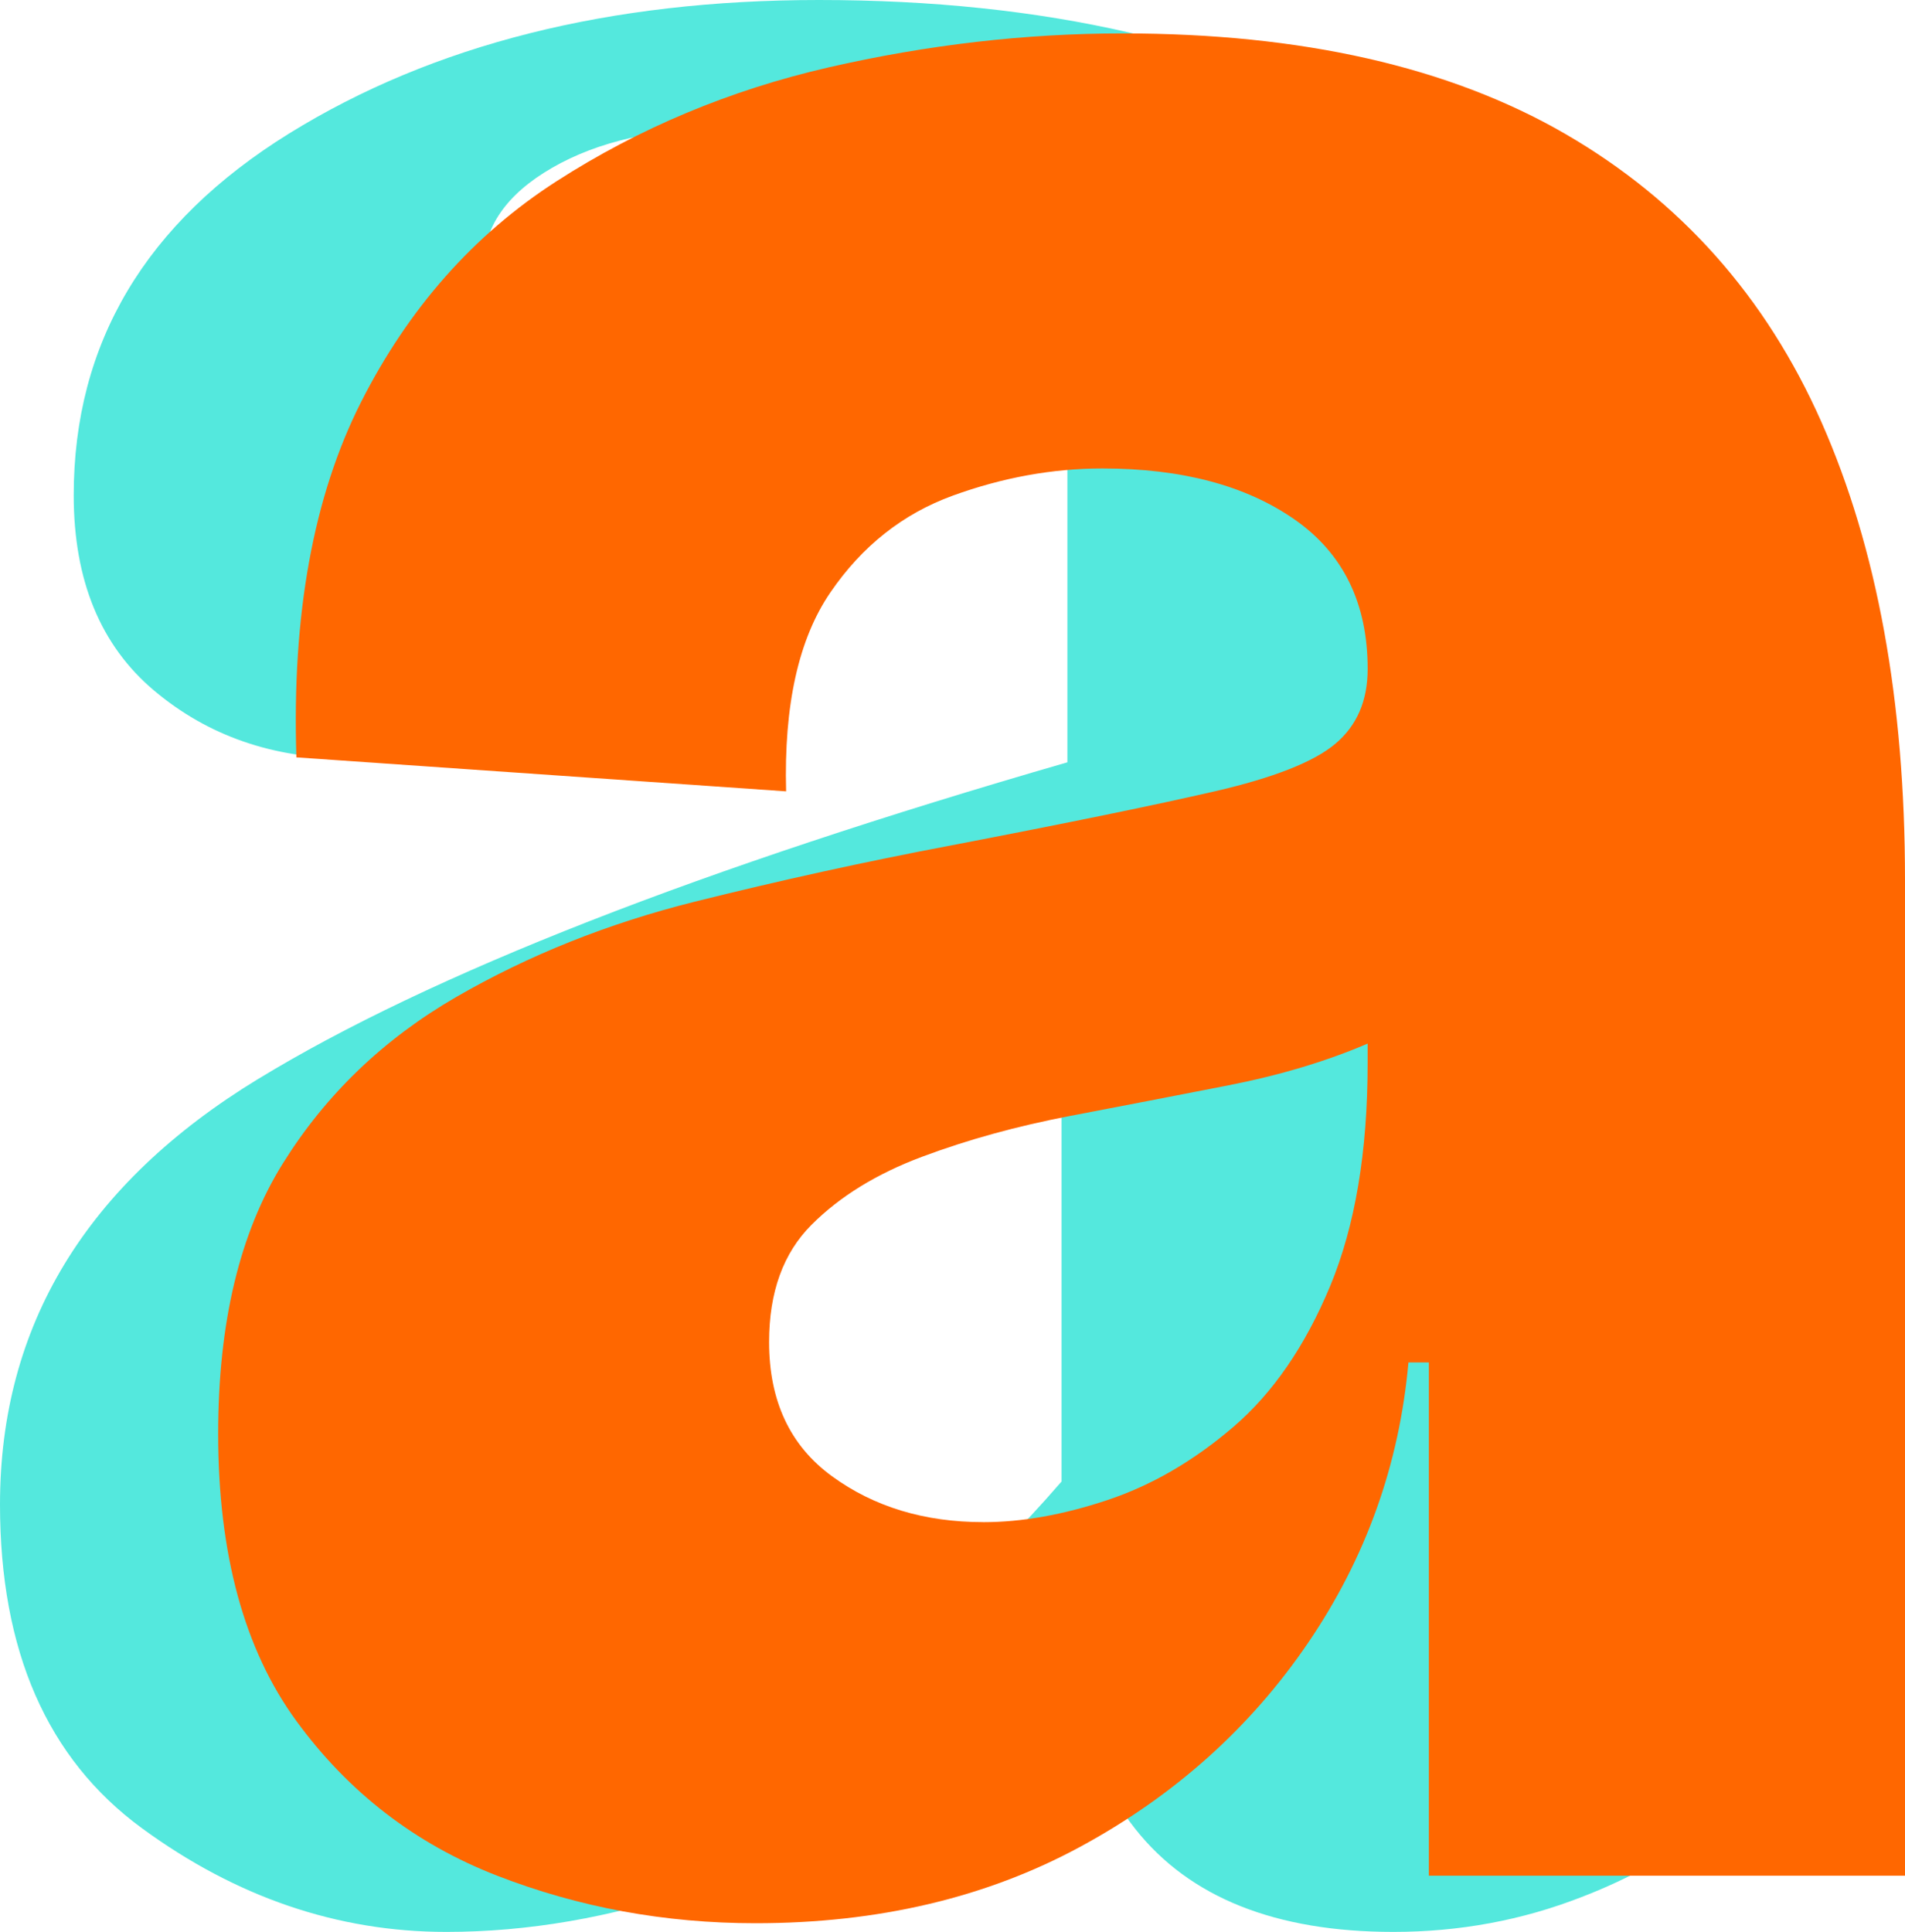
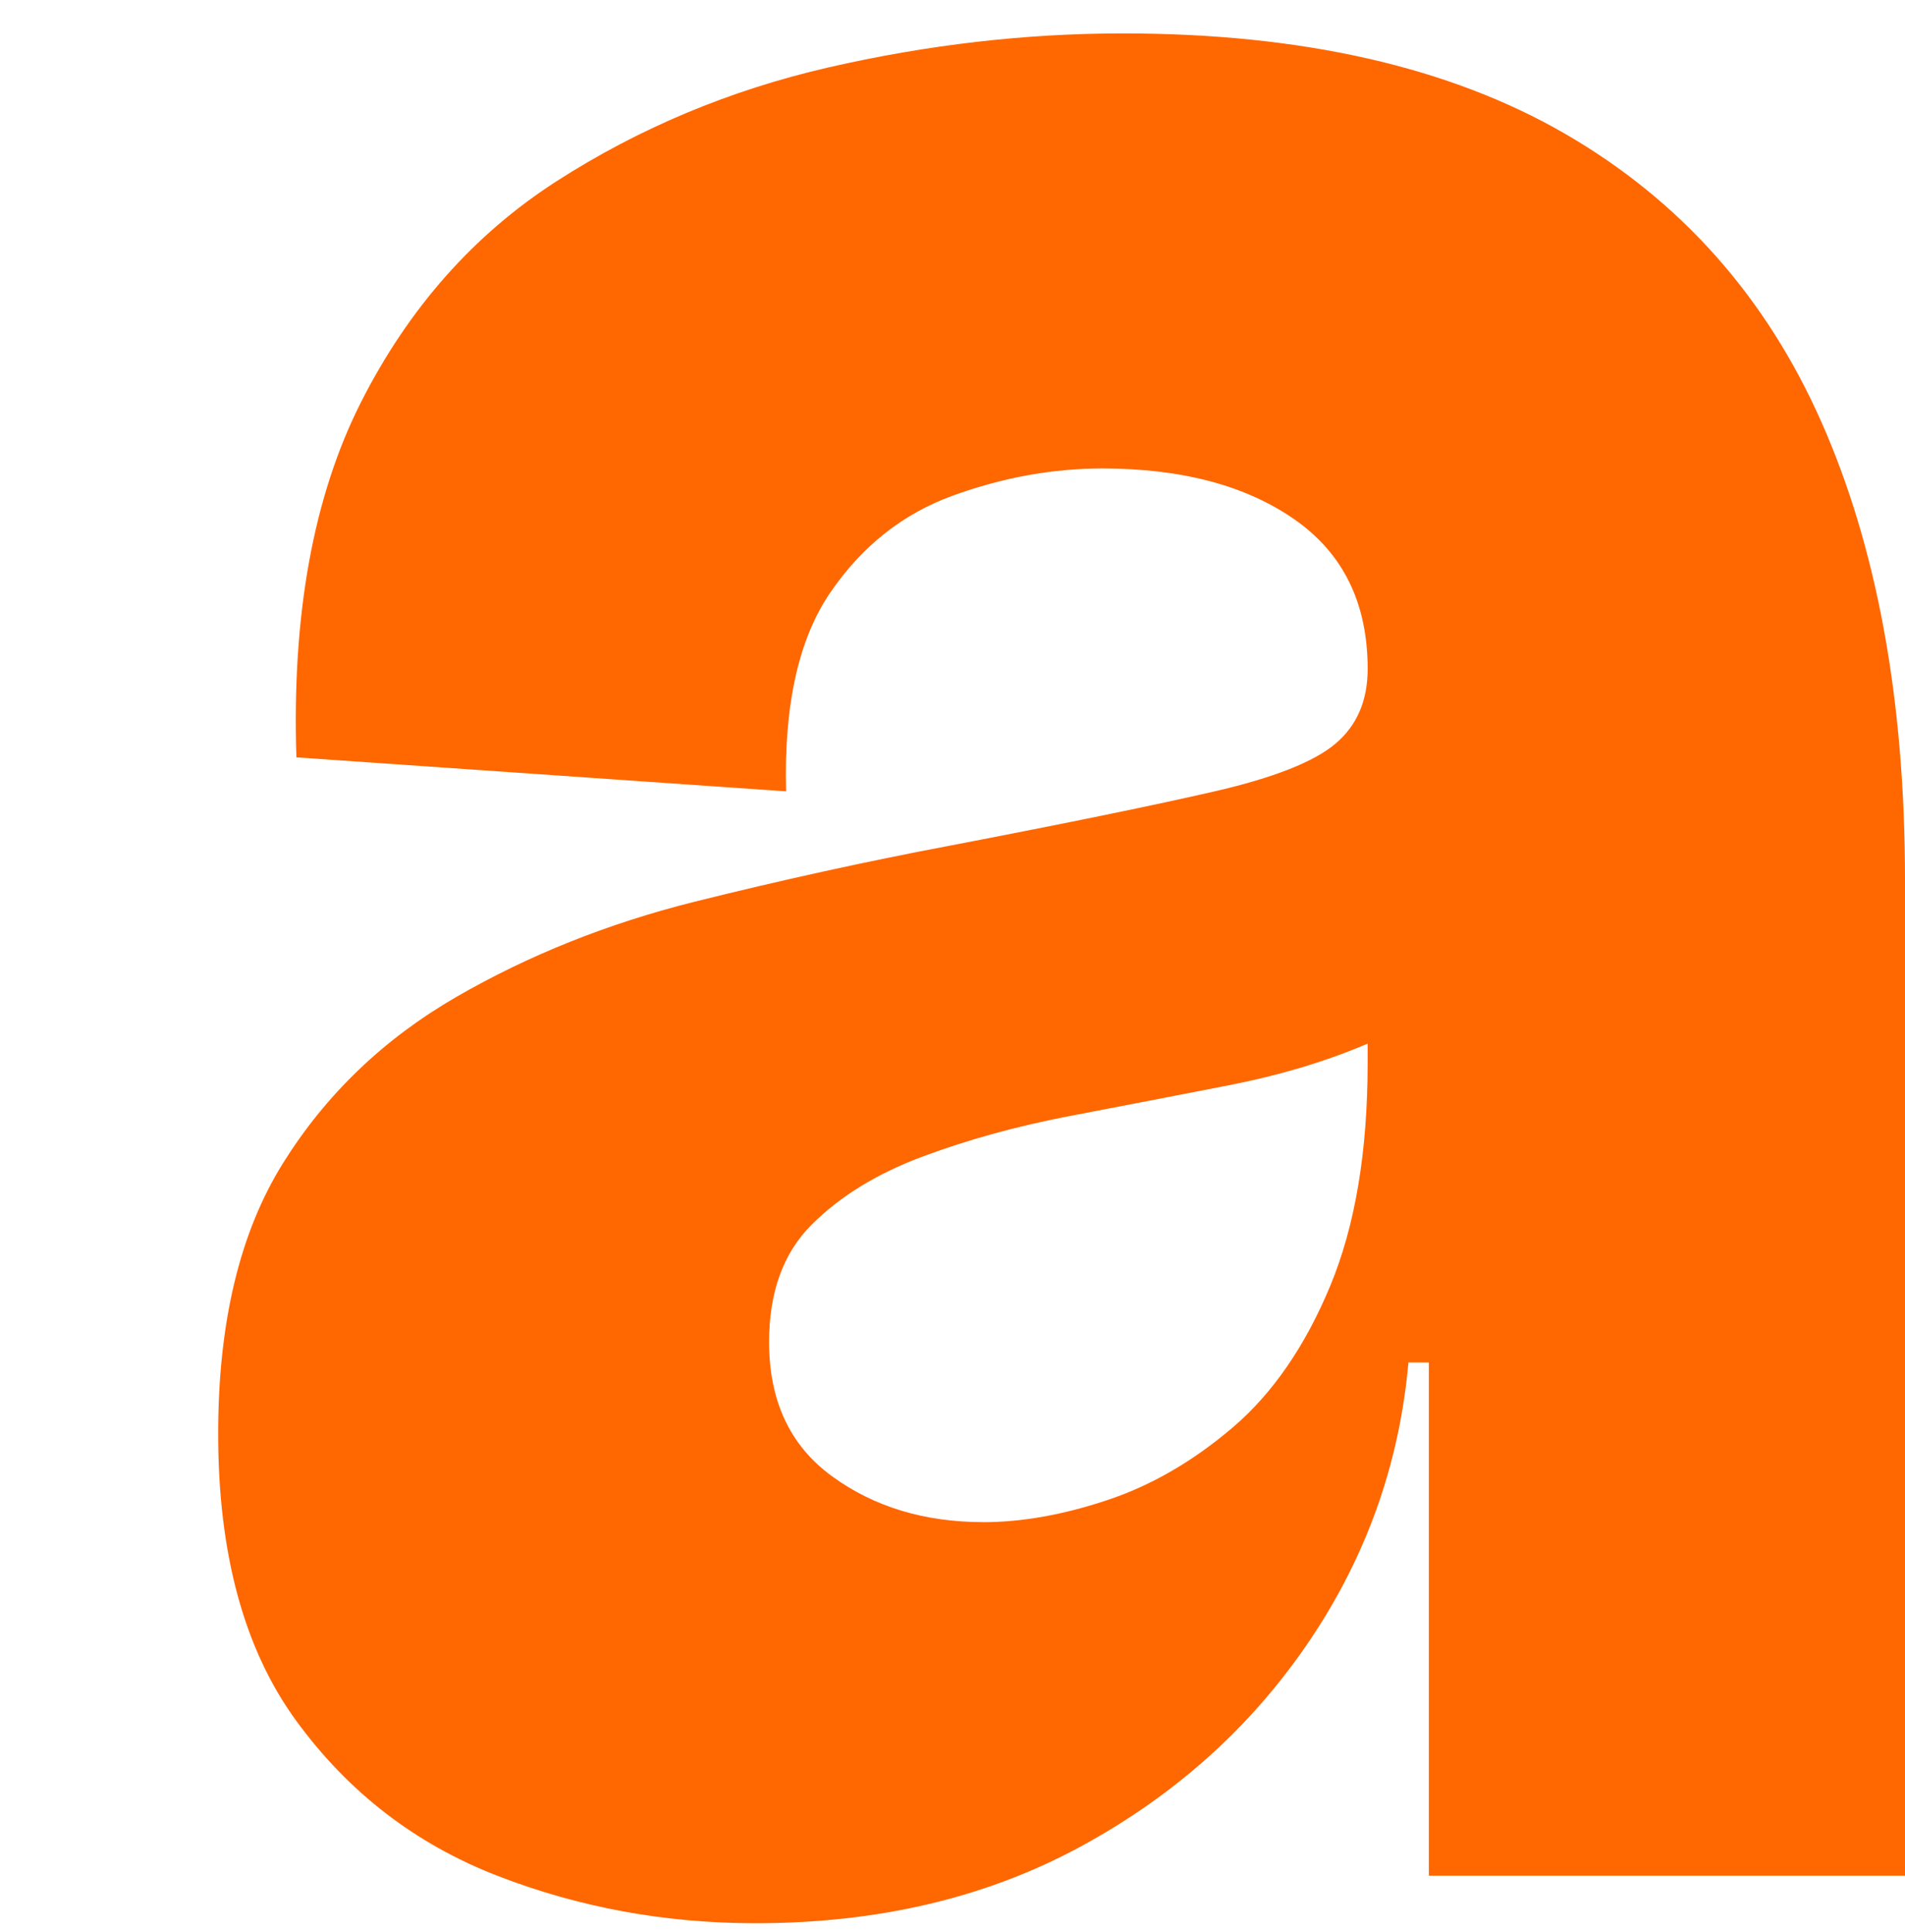
<svg xmlns="http://www.w3.org/2000/svg" width="215" height="218" viewBox="0 0 215 218" fill="none">
  <g clip-path="url(#clip0_73_306)">
    <g style="mix-blend-mode:multiply">
-       <path d="M29.129 121.758C48.548 109.919 78.995 98.008 120.467 86.02V53.407C120.467 40.133 117.655 30.318 112.035 23.968C106.411 17.623 96.446 14.449 82.137 14.449C74.105 14.449 67.498 15.946 62.312 18.936C57.13 21.926 54.536 25.688 54.536 30.21C54.536 31.96 54.828 33.419 55.412 34.586C55.996 35.757 56.872 36.993 58.04 38.306L60.667 41.369C62.711 43.853 64.351 46.586 65.596 49.576C66.833 52.57 67.459 55.741 67.459 59.096C67.459 67.56 64.647 74.09 59.027 78.684C53.403 83.283 46.869 85.579 39.424 85.579C30.808 85.579 23.471 83.034 17.409 77.94C11.348 72.842 8.32 65.495 8.32 55.887C8.32 38.713 16.426 25.105 32.633 15.063C48.844 5.025 68.773 0 92.428 0C117.835 0 139.082 4.89 156.169 14.667C173.106 24.59 181.576 42.831 181.576 69.387V177.948C181.576 181.161 182.413 183.894 184.092 186.155C185.771 188.416 187.634 189.548 189.677 189.548C191.429 189.548 192.996 189.218 194.387 188.562C195.774 187.905 197.925 186.12 200.848 183.199L207.64 192.611C198.878 202.826 189.167 209.977 178.507 214.062C171.788 216.687 164.708 218 157.26 218C143.972 218 134.261 214.127 128.13 206.38C124.627 201.997 122.069 195.49 120.463 186.861C108.051 199.29 94.034 208.058 78.407 213.175C68.915 216.388 59.573 218 50.372 218C38.107 218 26.644 214.088 15.984 206.273C5.328 198.458 0 186.289 0 169.768C0 149.596 9.707 133.596 29.129 121.754V121.758ZM107.325 179.46C110.829 176.827 114.993 172.735 119.81 167.173V101.555C107.836 104.484 97.322 109.09 88.268 115.382C72.937 126.065 65.269 139.669 65.269 156.198C65.269 166.002 67.494 173.426 71.95 178.474C76.406 183.521 81.403 186.043 86.954 186.043C94.257 186.043 101.045 183.852 107.325 179.46Z" fill="#54E8DD" />
-     </g>
+       </g>
    <g style="mix-blend-mode:multiply">
      <path d="M85.264 217.021C75.027 217.021 65.304 215.229 56.096 211.651C46.884 208.073 39.332 202.254 33.451 194.2C27.562 186.147 24.623 175.345 24.623 161.791C24.623 149.265 27.051 139.101 31.915 131.297C36.774 123.5 43.3 117.24 51.49 112.503C59.676 107.774 68.631 104.196 78.357 101.762C88.08 99.336 97.676 97.225 107.145 95.436C120.447 92.883 130.424 90.834 137.085 89.298C143.734 87.767 148.275 85.978 150.71 83.928C153.138 81.886 154.356 79.072 154.356 75.491C154.356 68.078 151.605 62.451 146.104 58.616C140.6 54.781 133.374 52.862 124.416 52.862C118.784 52.862 113.153 53.887 107.529 55.929C101.897 57.979 97.291 61.622 93.711 66.861C90.123 72.105 88.464 79.583 88.721 89.298L33.451 85.463C32.936 69.353 35.372 55.994 40.742 45.384C46.116 34.778 53.469 26.464 62.811 20.452C72.149 14.449 82.387 10.161 93.519 7.604C104.652 5.052 115.715 3.77 126.72 3.77C146.934 3.77 163.567 7.547 176.617 15.086C189.666 22.633 199.323 33.496 205.596 47.687C211.862 61.879 215 79.08 215 99.275V211.655H161.262V153.737H158.958C157.932 165.246 154.16 175.79 147.633 185.379C141.107 194.968 132.533 202.638 121.919 208.392C111.297 214.146 99.082 217.021 85.26 217.021H85.264ZM110.982 171.764C115.331 171.764 120.002 170.934 124.988 169.269C129.978 167.606 134.711 164.858 139.19 161.023C143.661 157.188 147.31 151.883 150.13 145.104C152.942 138.333 154.352 129.953 154.352 119.984V110.779L164.716 109.628C162.665 112.956 159.276 115.639 154.544 117.681C149.807 119.731 144.499 121.324 138.614 122.476C132.725 123.627 126.778 124.779 120.766 125.926C114.751 127.078 109.184 128.614 104.072 130.529C98.947 132.444 94.791 135.005 91.599 138.199C88.395 141.4 86.801 145.811 86.801 151.43C86.801 158.083 89.163 163.131 93.9 166.581C98.632 170.032 104.325 171.76 110.982 171.76V171.764Z" fill="#FF6700" />
    </g>
  </g>
  <defs>
    <clipPath id="clip0_73_306">
      <rect width="215" height="218" fill="white" />
    </clipPath>
  </defs>
</svg>